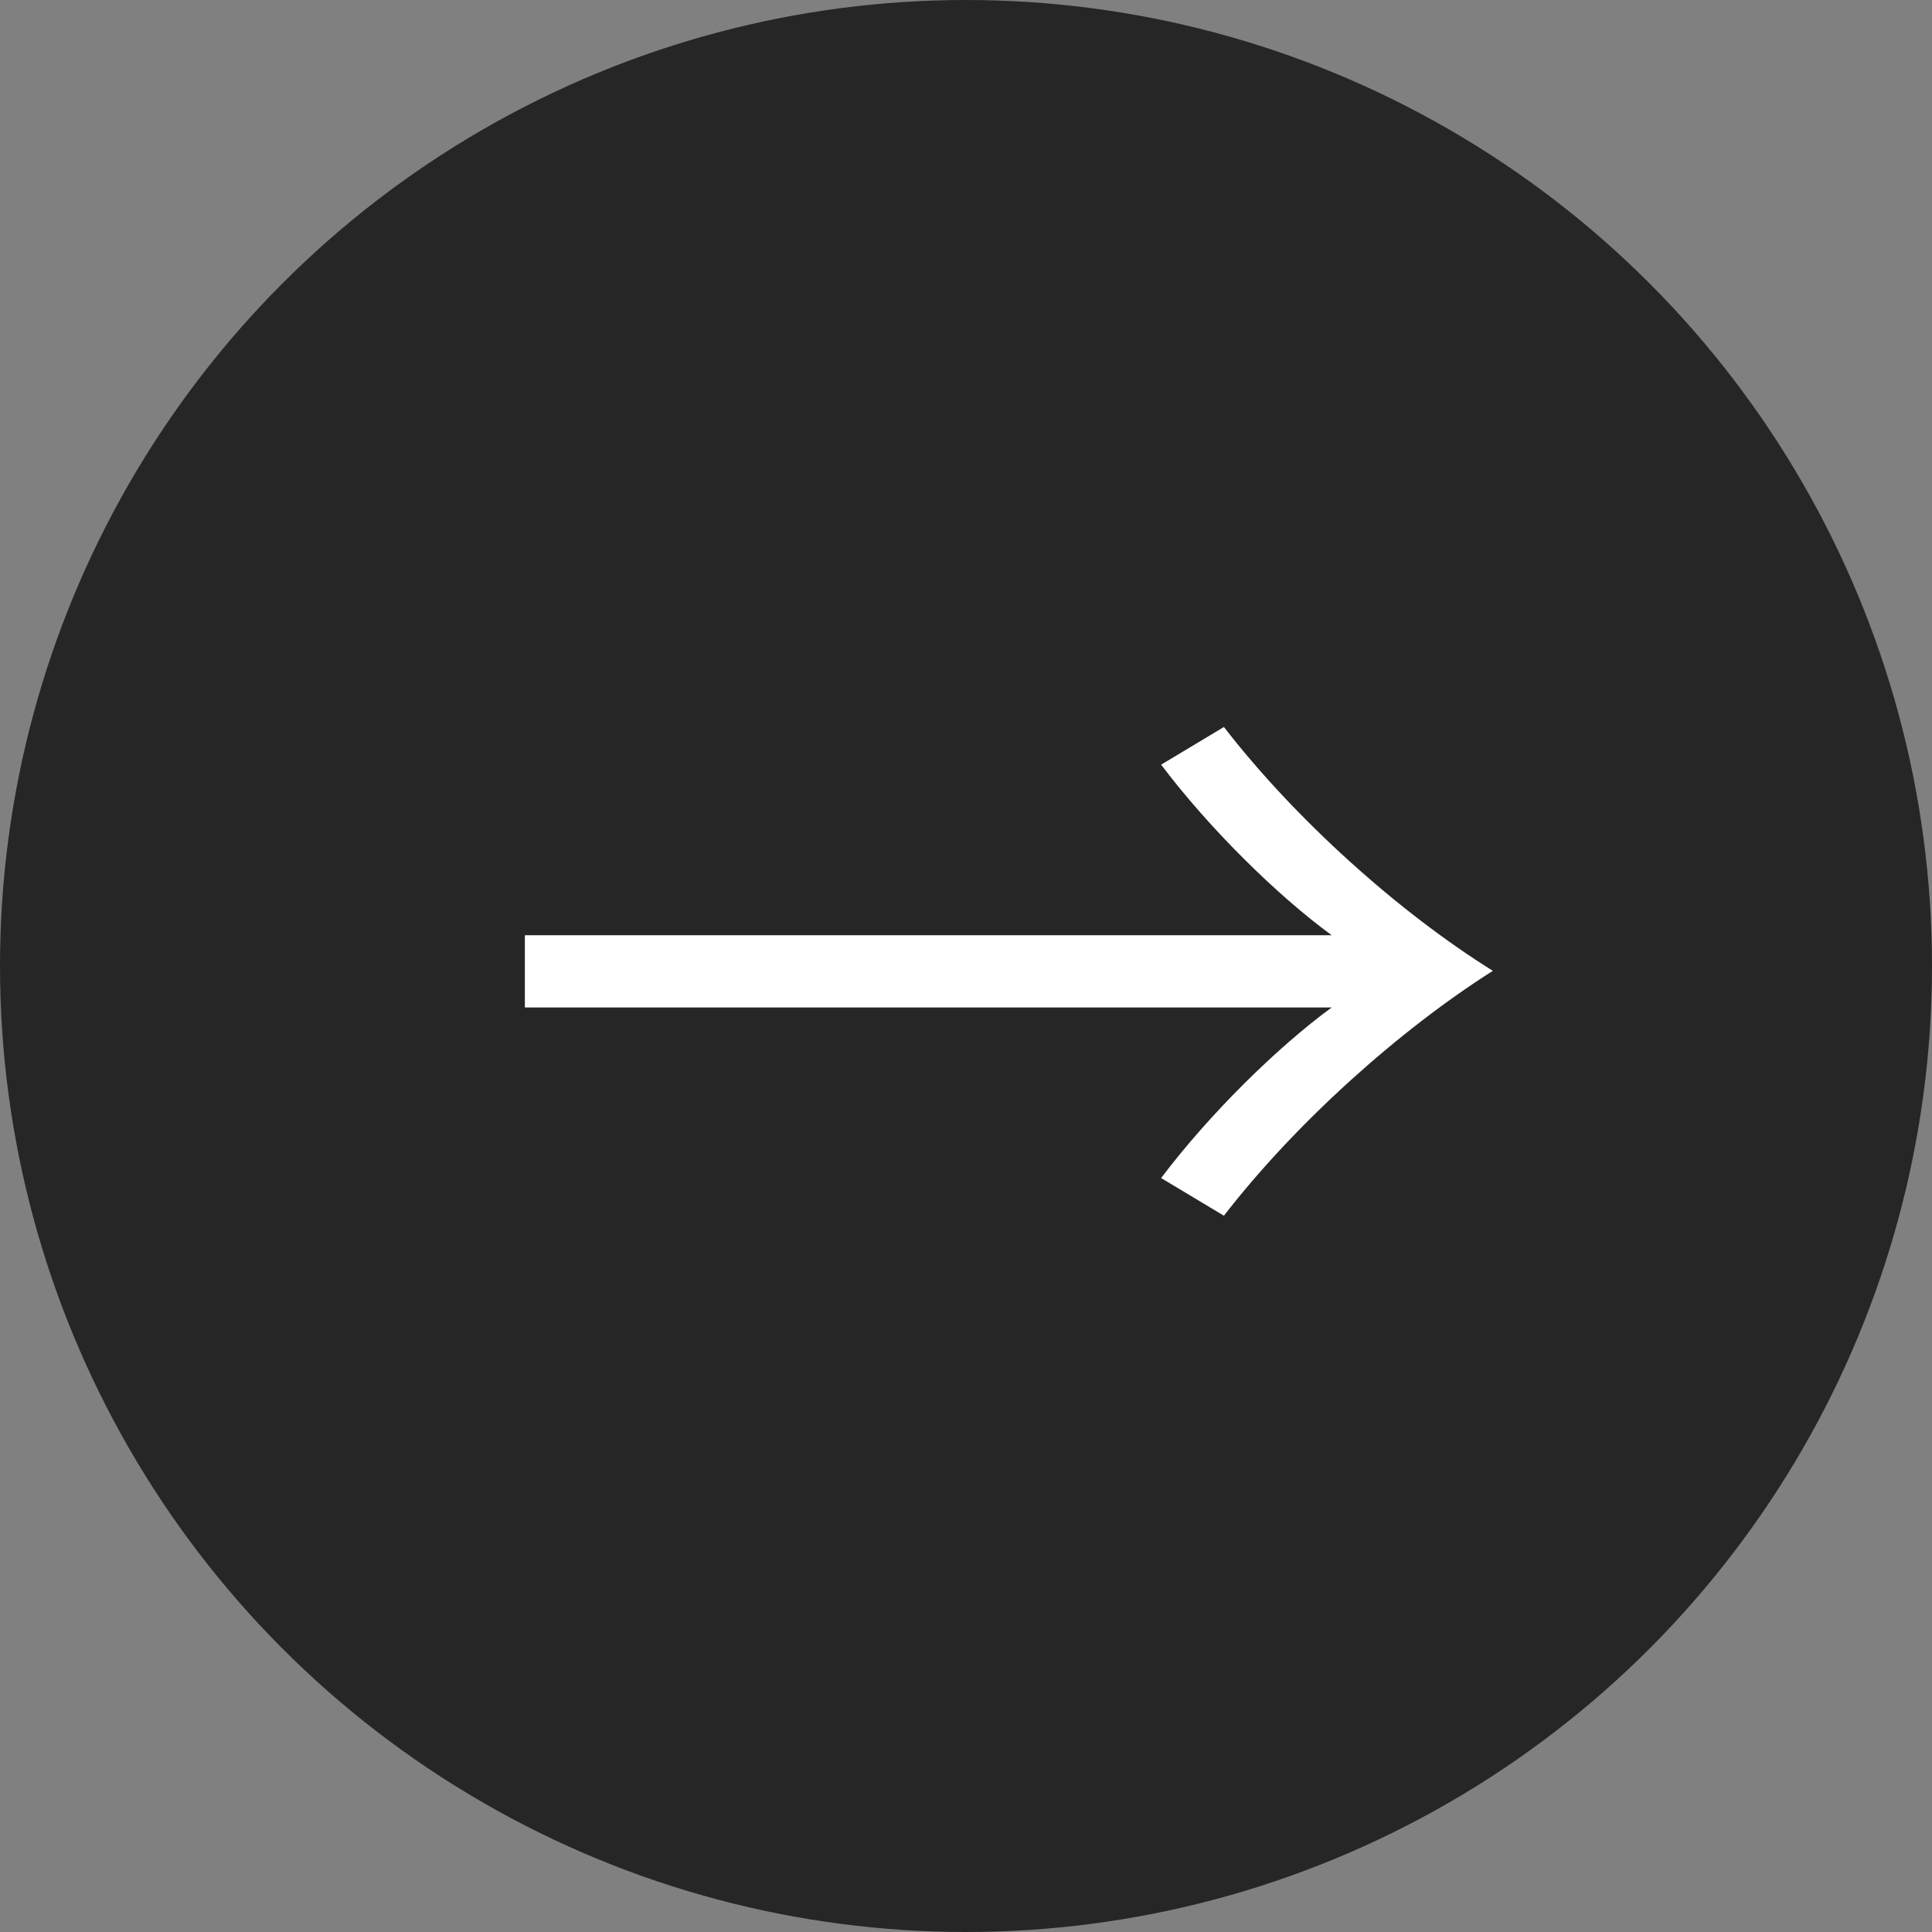
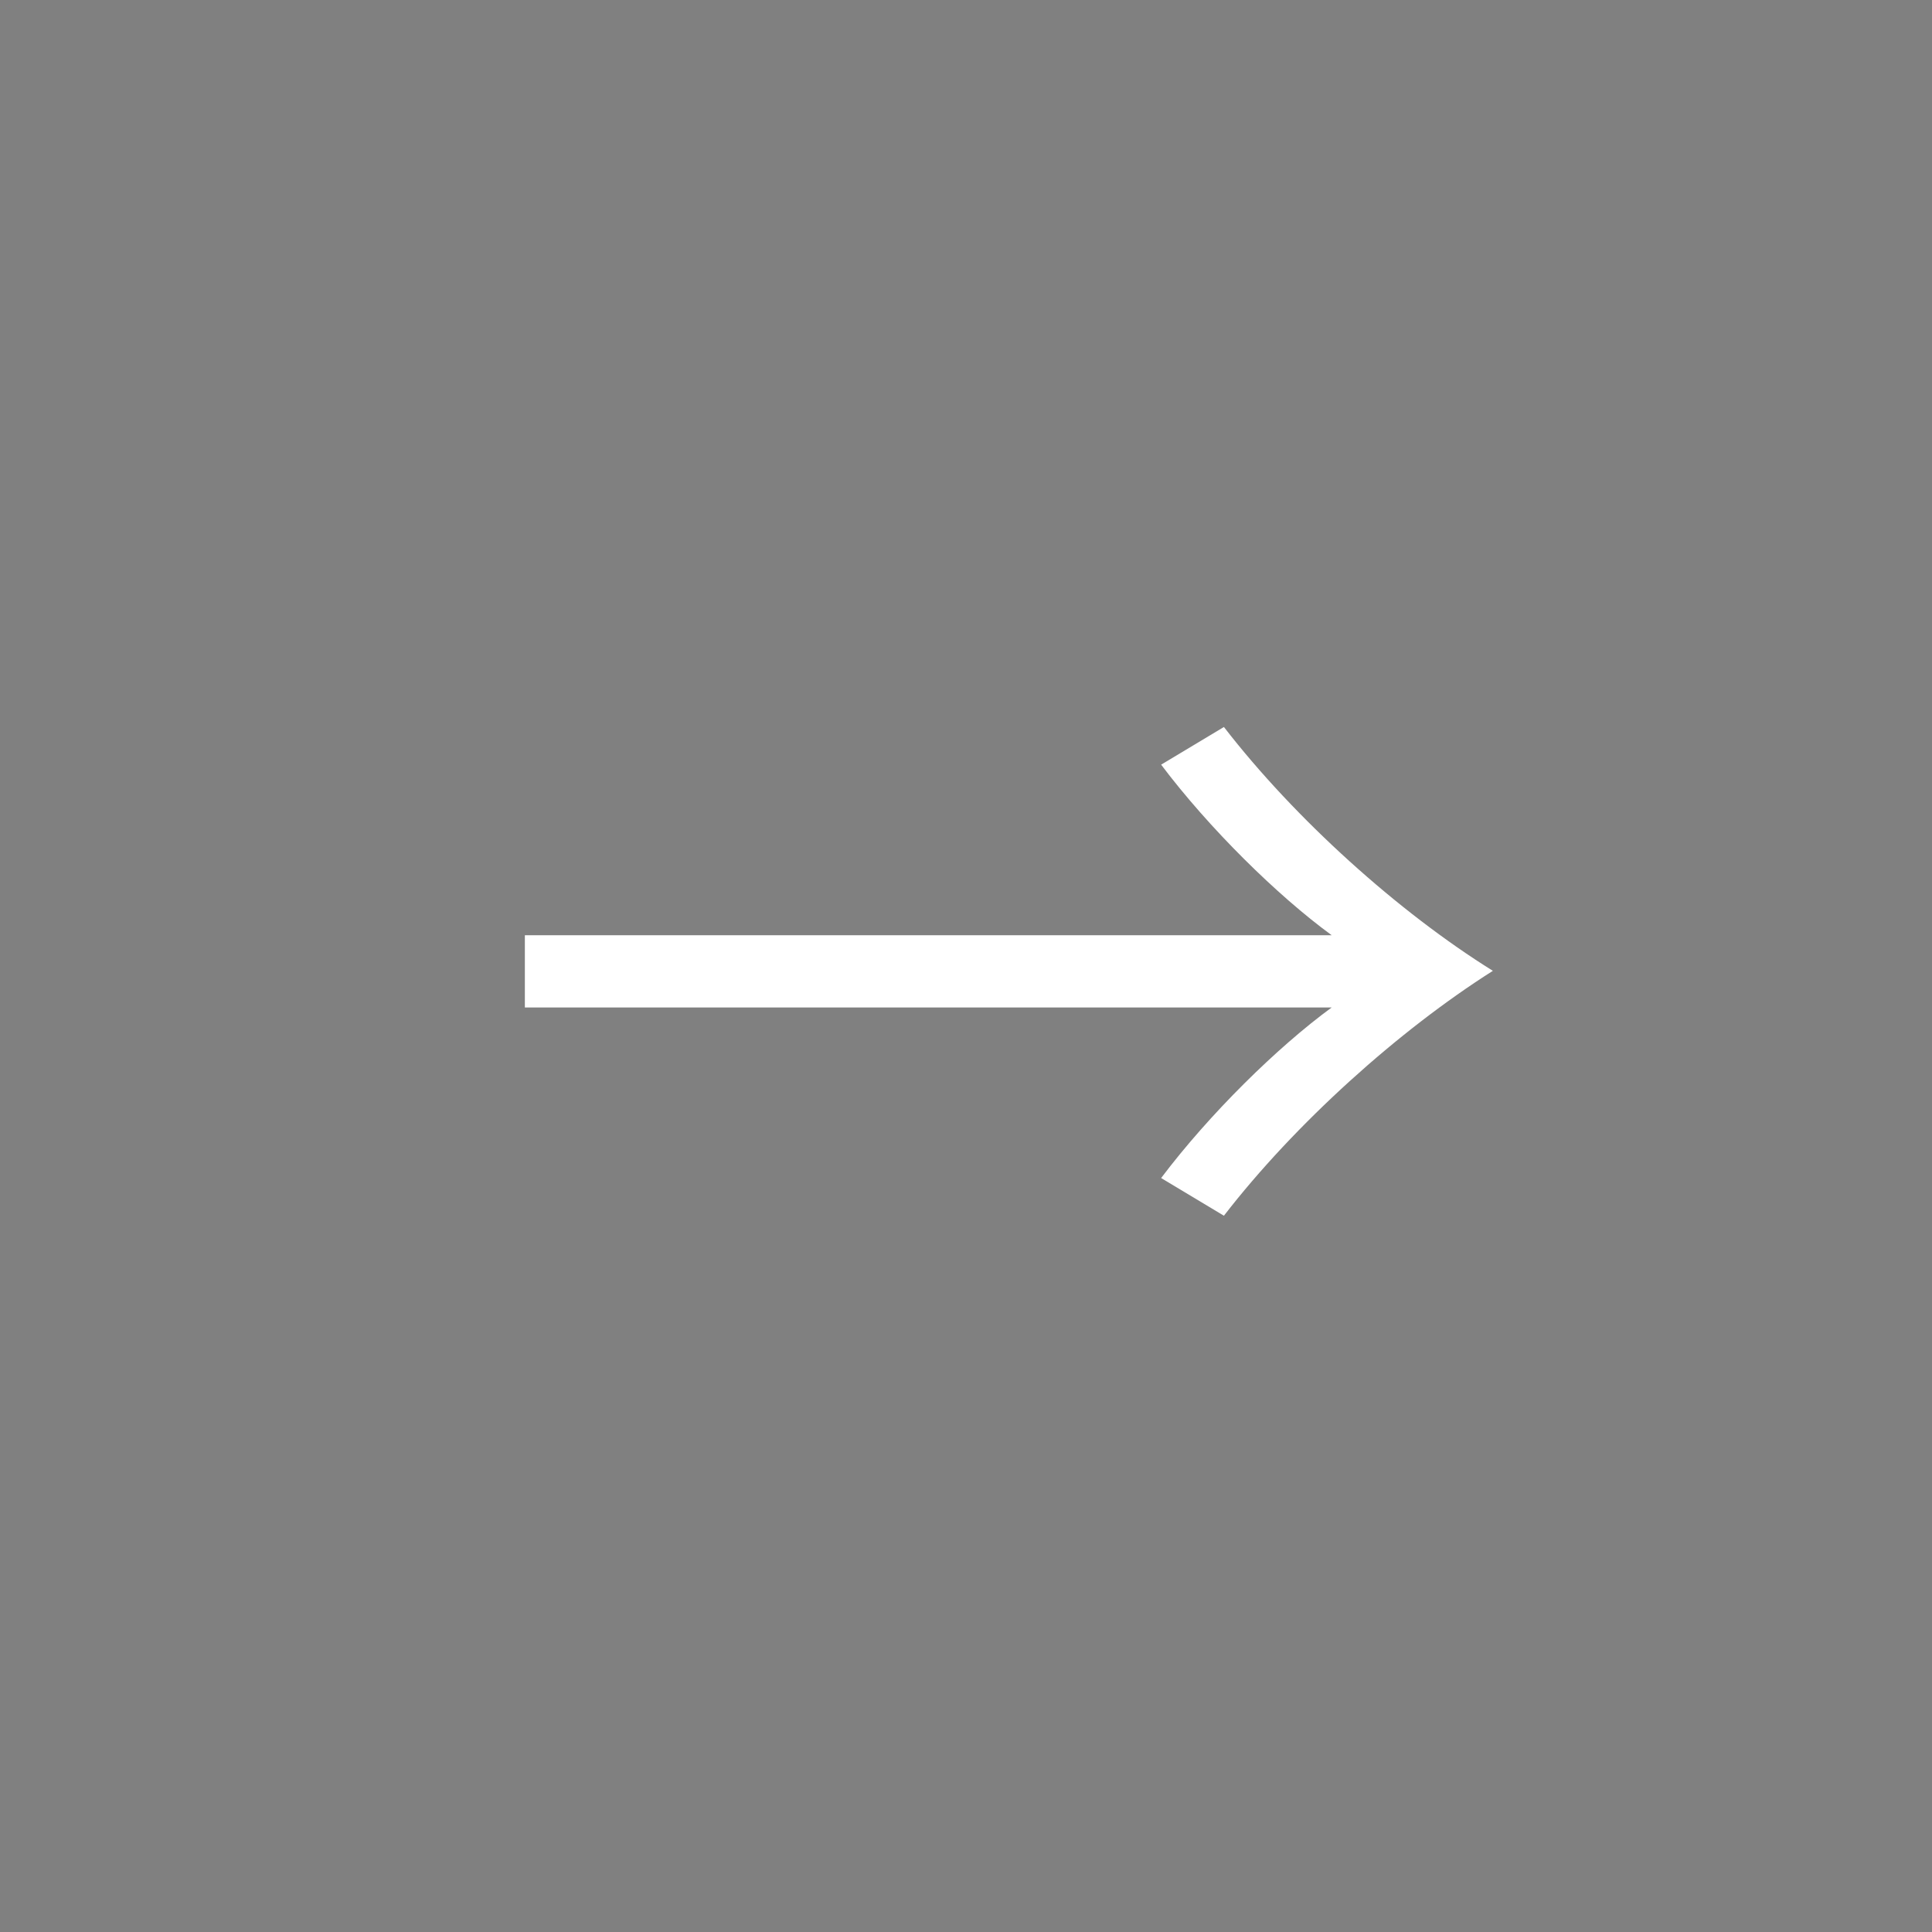
<svg xmlns="http://www.w3.org/2000/svg" width="24" height="24" viewBox="0 0 24 24" fill="none">
  <rect x="0" y="0" width="24" height="24" fill="#808080" stroke="none" />
-   <circle cx="12" cy="12" r="12" fill="#262626" />
  <path d="M16.543 11.618C15.867 11.124 15.022 10.292 14.424 9.499L15.204 9.031C16.088 10.175 17.375 11.332 18.545 12.06C17.375 12.801 16.088 13.958 15.204 15.102L14.424 14.634C15.022 13.841 15.867 13.009 16.543 12.515H6.52V11.618H16.543Z" fill="white" />
</svg>